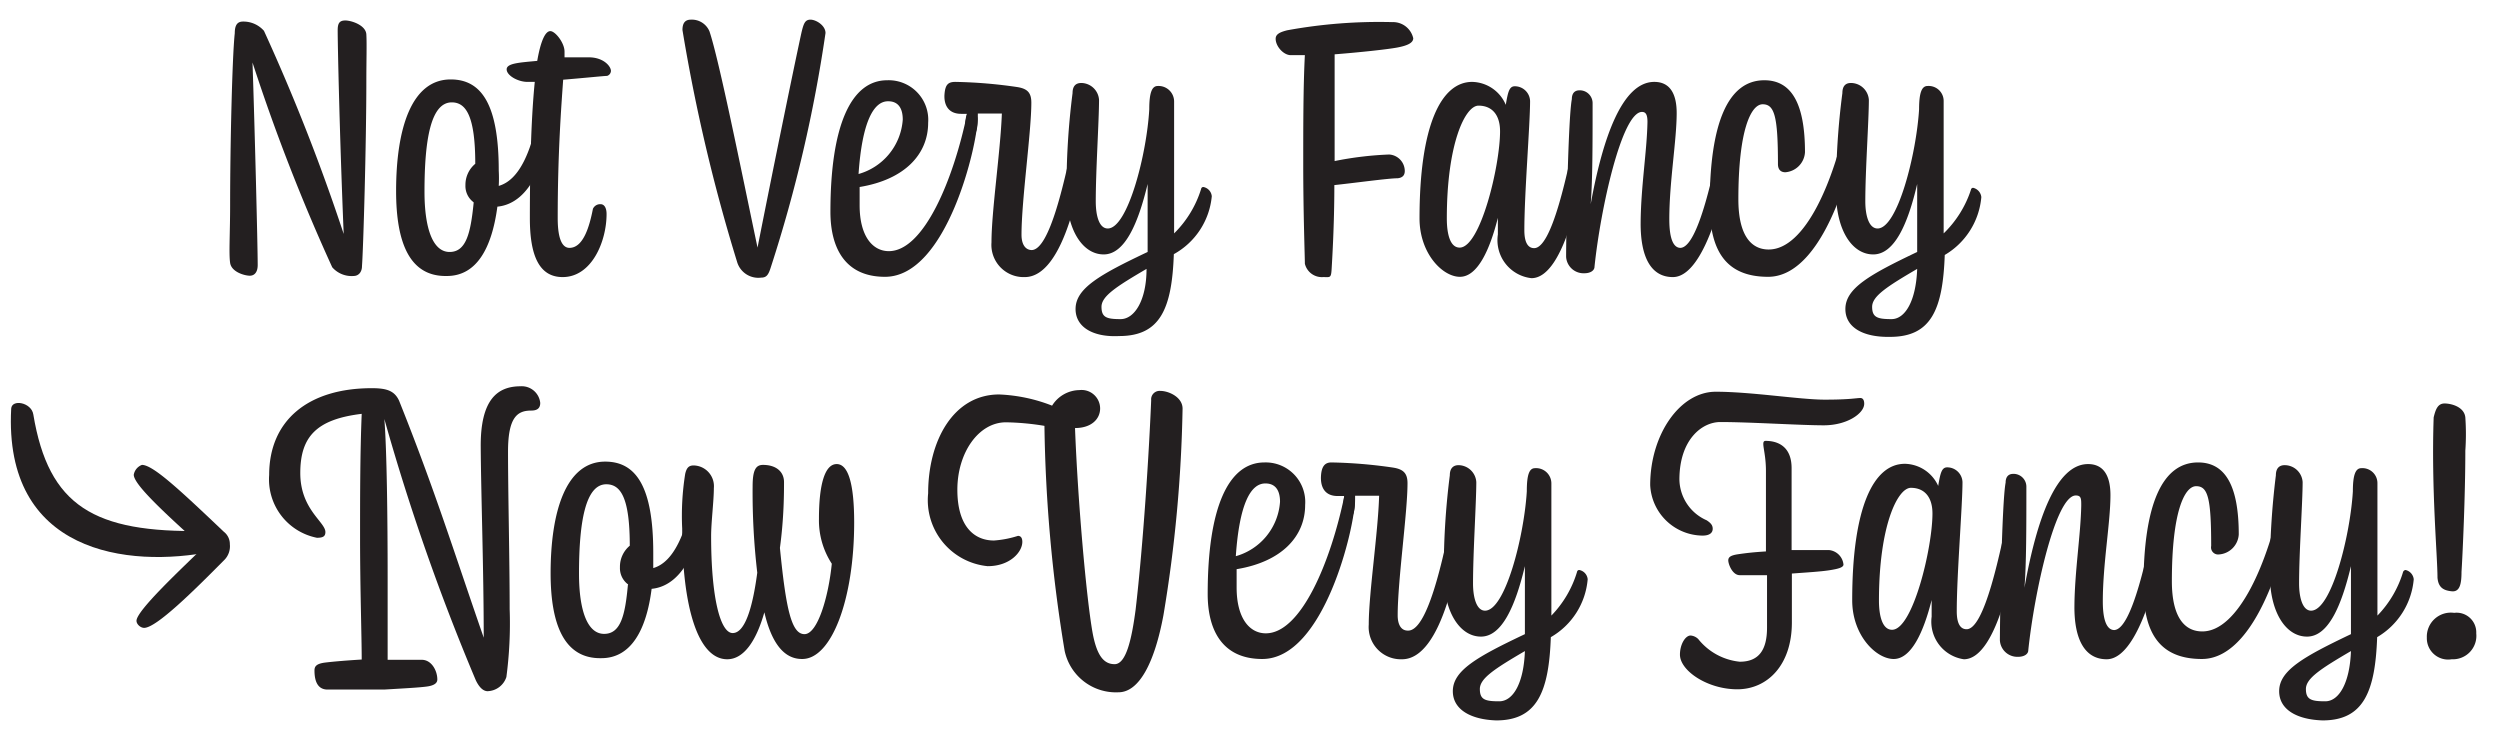
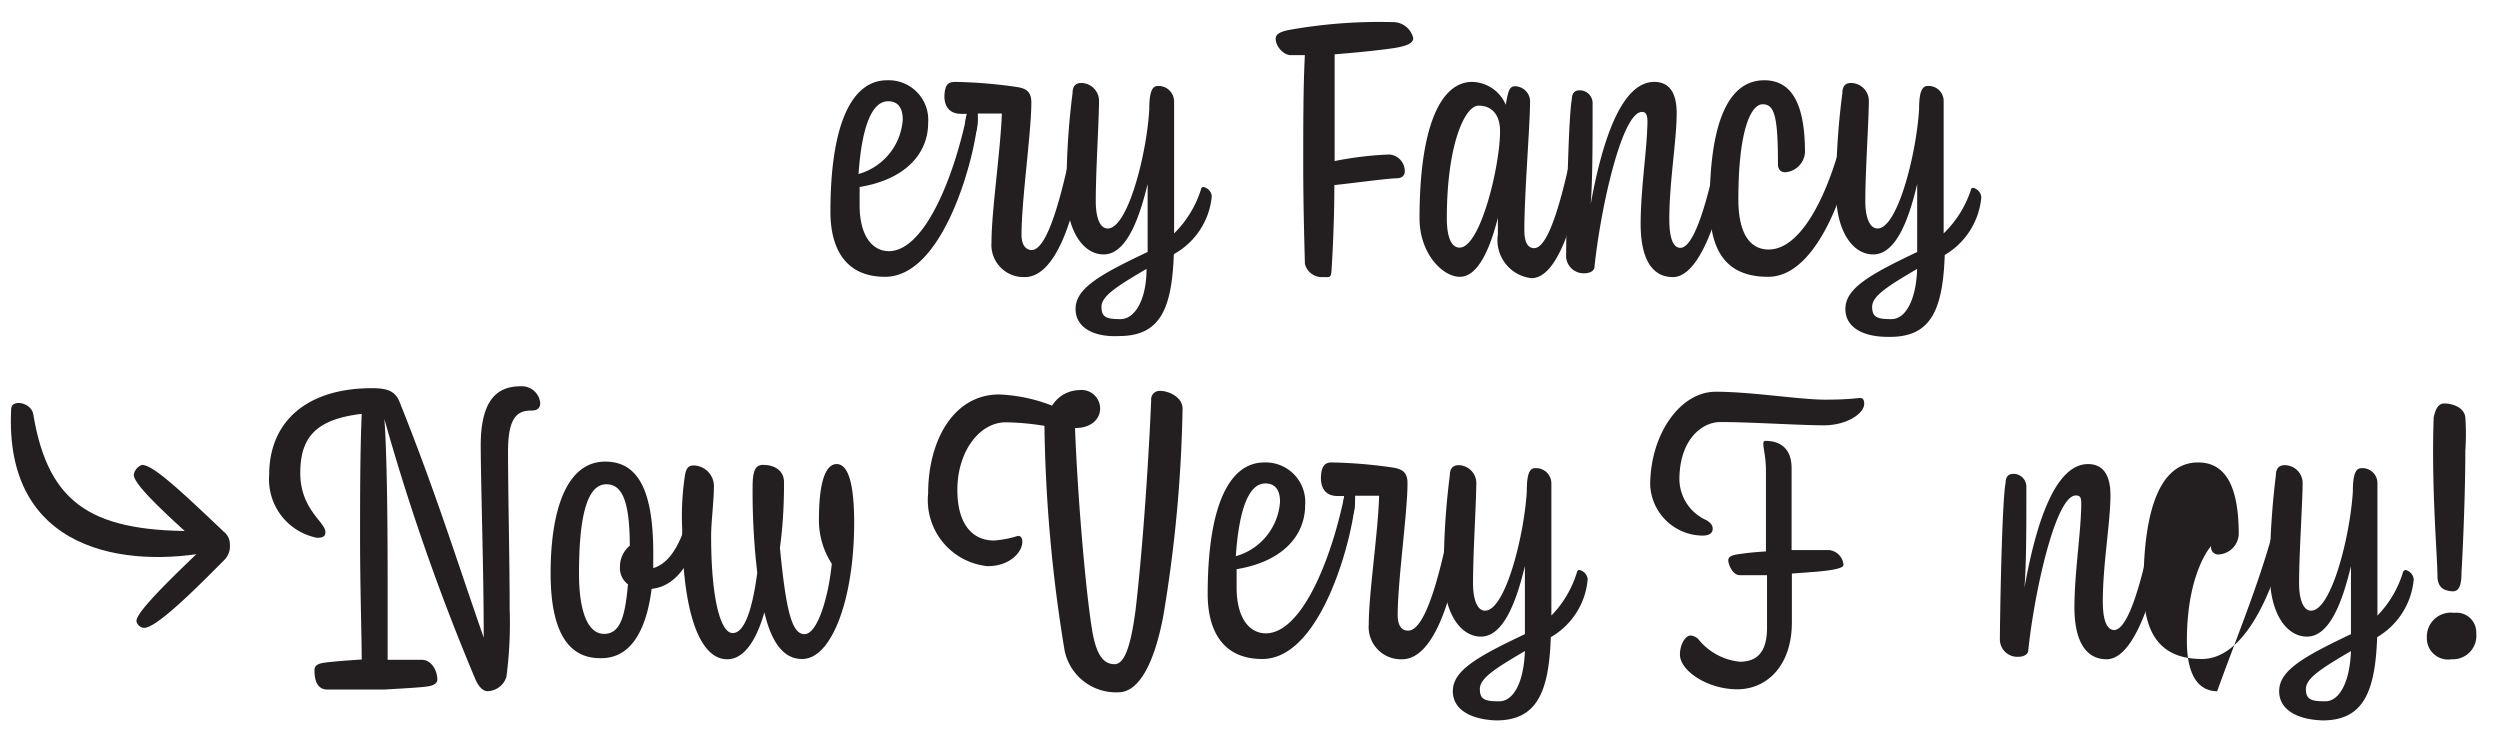
<svg xmlns="http://www.w3.org/2000/svg" viewBox="0 0 91.58 27.17">
  <title>Artboard 12 copy</title>
-   <path d="M8.43,7.52c0-2.22.08-5.51.17-6.3,0-.28.08-.43.3-.43a1,1,0,0,1,.77.34,72.71,72.71,0,0,1,2.92,7.44c-.15-3.64-.22-6.92-.22-7.46,0-.25.06-.36.28-.36s.75.17.77.51,0,1,0,1.7c0,2.3-.11,6.13-.16,6.79,0,.21-.12.36-.31.36a.94.94,0,0,1-.78-.32,70.44,70.44,0,0,1-2.92-7.5c.08,2.34.19,6.71.19,7.42,0,.25-.11.39-.29.39s-.67-.13-.72-.47S8.43,8.53,8.43,7.52Z" style="fill:#231f20" />
-   <path d="M14.51,7c0-2.26.55-4.09,2-4.09,1.13,0,1.76.92,1.76,3.34a5.06,5.06,0,0,1,0,.56c.77-.22,1.2-1.29,1.47-2.69,0-.08.06-.14.09-.14s.29.18.29.39c-.07,1.39-.65,3.08-1.9,3.2-.2,1.5-.75,2.54-1.85,2.54C15,10.14,14.51,8.88,14.51,7Zm2.84.41a.74.74,0,0,1-.3-.63A1,1,0,0,1,17.41,6h0c0-1.75-.34-2.25-.86-2.25-.77,0-1,1.37-1,3.27,0,1.36.31,2.21.92,2.21S17.24,8.53,17.35,7.44Z" style="fill:#231f20" />
-   <path d="M19.41,8c0-2.29.07-3.91.18-5h-.27c-.34,0-.76-.23-.76-.46s.51-.25,1.12-.31c.13-.75.3-1.09.48-1.09s.52.43.52.75V2.1l.89,0c.54,0,.81.33.81.5a.2.2,0,0,1-.14.18c-.1,0-.88.08-1.61.14-.07,1-.2,2.69-.2,5.07,0,.84.2,1.09.43,1.09.52,0,.74-.82.86-1.43A.29.29,0,0,1,22,7.48c.14,0,.22.14.22.36,0,1-.54,2.31-1.61,2.31C19.75,10.15,19.41,9.36,19.41,8Z" style="fill:#231f20" />
-   <path d="M25,1.1c0-.22.07-.38.31-.38a.7.7,0,0,1,.68.43c.36,1.08,1.16,5.07,1.76,7.92.55-2.79,1.33-6.6,1.61-7.88.08-.33.13-.47.33-.47s.55.21.55.49a52,52,0,0,1-2,8.57c-.09.29-.16.39-.36.39A.81.81,0,0,1,27,9.59,64.24,64.24,0,0,1,25,1.1Z" style="fill:#231f20" />
  <path d="M35.43,4.15c0-.1.06-.15.1-.15s.28.18.28.36c0,.9-1.11,5.78-3.39,5.78-1.48,0-2-1.08-2-2.38,0-3.15.75-4.82,2.08-4.82A1.45,1.45,0,0,1,34,4.5c0,1.15-.86,2.08-2.51,2.35,0,.21,0,.43,0,.67,0,1.14.48,1.68,1.07,1.68C33.84,9.2,34.93,6.58,35.43,4.15Zm-4,2.23a2.23,2.23,0,0,0,1.64-2c0-.43-.18-.67-.53-.67C32,3.7,31.58,4.47,31.45,6.38Z" style="fill:#231f20" />
  <path d="M39.5,4.15c.07-.35.39,0,.37.26-.19,2.28-.89,5.74-2.33,5.74a1.18,1.18,0,0,1-1.22-1.27c0-1.15.33-3.34.38-4.72-.24,0-.57,0-.88,0,0,.25,0,.5-.07.68s0,.18-.11.18-.32-.14-.3-.26,0-.35.08-.59h-.21c-.51,0-.64-.38-.61-.73S34.74,3,35,3a17.54,17.54,0,0,1,2.27.19c.36.06.51.2.51.57,0,1.08-.36,3.57-.36,4.84,0,.35.14.56.38.56C38.43,9.13,39,6.83,39.5,4.15Z" style="fill:#231f20" />
  <path d="M39.4,11.32c0-.76.89-1.26,2.64-2.09,0-.6,0-1.56,0-2.49-.35,1.46-.84,2.58-1.61,2.58s-1.36-.9-1.36-2.27a27.12,27.12,0,0,1,.22-3.64c0-.26.12-.37.32-.37a.66.66,0,0,1,.65.62c0,.74-.12,2.58-.12,3.71,0,.55.13,1,.44,1,.73,0,1.43-2.72,1.52-4.37,0-.61.1-.85.31-.85a.57.57,0,0,1,.6.56c0,.94,0,3.15,0,4.84A3.91,3.91,0,0,0,44,6.92a.08.08,0,0,1,.08-.07.38.38,0,0,1,.31.34A2.71,2.71,0,0,1,43,9.31c-.07,2-.5,3-2,3C40.07,12.36,39.4,12,39.4,11.32ZM42,9.85c-1.11.65-1.65,1-1.65,1.39s.19.45.7.45S42,11,42,9.85Z" style="fill:#231f20" />
  <path d="M46.73,1.42c0-.16.14-.24.42-.31A18.69,18.69,0,0,1,51,.81a.76.76,0,0,1,.77.59c0,.17-.21.27-.58.34s-1.4.18-2.3.25c0,.61,0,1.52,0,2.51,0,.45,0,.93,0,1.4a12.43,12.43,0,0,1,2-.24.61.61,0,0,1,.57.6c0,.16-.08.25-.26.27-.34,0-1.56.17-2.32.25,0,1.46-.08,2.74-.1,3.08s-.06.29-.31.29a.64.64,0,0,1-.67-.49c0-.25-.06-1.85-.06-3.64,0-1.37,0-2.87.06-4h-.54C47,2,46.73,1.69,46.73,1.42Z" style="fill:#231f20" />
  <path d="M54.87,8.59l0-.61c-.3,1.19-.75,2.16-1.39,2.16S52,9.28,52,8c0-3.38.78-5,1.93-5a1.37,1.37,0,0,1,1.23.84c.08-.48.13-.68.33-.68a.56.56,0,0,1,.56.54c0,.86-.21,3.39-.21,4.73,0,.53.18.66.36.66.64,0,1.22-2.63,1.65-4.9.07-.35.39,0,.38.26-.2,2.28-.91,5.74-2.13,5.74A1.4,1.4,0,0,1,54.87,8.59ZM53,8c0,.6.13,1.07.47,1.07.76,0,1.48-3,1.48-4.26,0-.61-.3-.94-.79-.94S53,5.27,53,8Z" style="fill:#231f20" />
  <path d="M63.2,4.15c0-.1,0-.15.09-.15s.28.18.28.37c0,.9-.83,5.78-2.29,5.78-.77,0-1.19-.68-1.18-2s.23-2.61.25-3.68c0-.25-.05-.37-.2-.37-.74,0-1.52,3.55-1.74,5.67,0,.14-.15.24-.37.24a.64.64,0,0,1-.67-.6c0-.71.07-5.06.21-5.78,0-.21.1-.31.25-.32a.47.47,0,0,1,.51.46c0,1.51,0,2.83-.07,3.71C58.72,5,59.44,3,60.6,3c.57,0,.82.43.82,1.14,0,1-.27,2.52-.27,3.89,0,.81.19,1.05.41,1.05C62.2,9.05,62.78,6.42,63.2,4.15Z" style="fill:#231f20" />
  <path d="M67.69,4.15c0-.1.06-.15.12-.15s.26.18.26.36c0,.9-1.08,5.78-3.3,5.78-1.58,0-2.14-1-2.14-2.65,0-3,.68-4.55,2-4.55,1,0,1.49.86,1.49,2.64a.78.78,0,0,1-.72.73c-.16,0-.27-.09-.27-.3,0-1.76-.13-2.19-.56-2.19s-.89.95-.89,3.48c0,1.37.5,1.84,1.11,1.84C66.14,9.14,67.21,6.58,67.69,4.15Z" style="fill:#231f20" />
  <path d="M67.6,11.32c0-.76.89-1.26,2.63-2.09,0-.6,0-1.56,0-2.49-.34,1.46-.83,2.58-1.61,2.58s-1.36-.9-1.36-2.27a27,27,0,0,1,.23-3.64c0-.26.12-.37.31-.37a.66.66,0,0,1,.66.62c0,.74-.13,2.58-.13,3.71,0,.55.14,1,.45,1,.73,0,1.42-2.72,1.52-4.37,0-.61.1-.85.31-.85a.55.55,0,0,1,.59.56c0,.94,0,3.15,0,4.84a3.92,3.92,0,0,0,1-1.6.08.08,0,0,1,.08-.07.39.39,0,0,1,.3.34,2.73,2.73,0,0,1-1.34,2.12c-.07,2-.5,3-2,3C68.26,12.36,67.6,12,67.6,11.32Zm2.63-1.47c-1.11.65-1.65,1-1.65,1.39s.2.45.71.45S70.19,11,70.23,9.85Z" style="fill:#231f20" />
  <path d="M17.43,24.92a81,81,0,0,1-3.35-9.57c.09,1.16.12,3.59.12,5.82,0,1.17,0,2.28,0,3h1.25c.36,0,.57.4.57.72,0,.12-.09.22-.39.26s-.89.07-1.56.11H14c-.61,0-1.32,0-2,0-.3,0-.48-.21-.48-.7,0-.15.07-.25.4-.29s.83-.08,1.33-.11c0-.87-.06-2.58-.06-4.48,0-1.48,0-3.05.06-4.52C11.59,15.36,11,16,11,17.33s.92,1.79.92,2.16c0,.16-.09.21-.31.21a2.18,2.18,0,0,1-1.75-2.3c0-2,1.43-3.18,3.76-3.18.54,0,.83.09,1,.46,1.31,3.27,2,5.51,3.1,8.68,0-2.49-.1-5.29-.11-7s.6-2.21,1.46-2.21a.68.68,0,0,1,.72.61c0,.21-.13.28-.33.28-.5,0-.85.23-.85,1.5,0,1.56.06,3.92.06,5.77a15,15,0,0,1-.12,2.49.75.75,0,0,1-.7.52C17.68,25.31,17.54,25.15,17.43,24.92Z" style="fill:#231f20" />
  <path d="M20.17,21c0-2.26.56-4.09,2-4.09,1.13,0,1.76.92,1.76,3.34,0,.2,0,.38,0,.56.76-.22,1.19-1.29,1.47-2.69,0-.08.05-.14.08-.14s.29.18.29.39c-.07,1.39-.65,3.08-1.9,3.2-.19,1.5-.75,2.54-1.84,2.54C20.67,24.14,20.17,22.88,20.17,21Zm2.84.41a.74.74,0,0,1-.3-.63,1,1,0,0,1,.36-.79h0c0-1.75-.33-2.25-.86-2.25-.76,0-1,1.37-1,3.27,0,1.36.31,2.21.92,2.21S22.9,22.53,23,21.44Z" style="fill:#231f20" />
  <path d="M28,22.43c-.3,1.06-.76,1.72-1.36,1.72-1.08,0-1.65-1.94-1.65-4.79a9.72,9.72,0,0,1,.11-2c.05-.22.13-.31.31-.31a.76.76,0,0,1,.74.83c0,.47-.1,1.25-.1,1.76,0,2.27.34,3.55.79,3.55s.73-.93.9-2.21a25.32,25.32,0,0,1-.17-3.16c0-.59.11-.79.38-.79.48,0,.77.25.77.63s0,1.31-.15,2.41c.22,2.23.42,3.16.9,3.16s.88-1.37,1-2.58A2.91,2.91,0,0,1,30,19c0-1.24.21-2,.65-2s.64.78.64,2.14c0,2.82-.83,5-1.9,5C28.69,24.15,28.25,23.5,28,22.43Z" style="fill:#231f20" />
  <path d="M39,23.84a54.59,54.59,0,0,1-.74-8.24,9.48,9.48,0,0,0-1.41-.13c-1,0-1.78,1.11-1.78,2.47s.63,1.86,1.34,1.86a3.71,3.71,0,0,0,.88-.17c.1,0,.16.07.16.22,0,.37-.45.89-1.27.89A2.43,2.43,0,0,1,34,18.07c0-1.93.93-3.62,2.6-3.62a5.94,5.94,0,0,1,1.94.41,1.2,1.2,0,0,1,1-.57.68.68,0,0,1,.76.67c0,.39-.32.72-.92.72.1,2.64.41,6.17.64,7.48.15.83.4,1.17.81,1.17s.62-.86.77-2c.28-2.4.49-5.73.57-7.67a.31.31,0,0,1,.34-.34c.29,0,.81.22.81.65a50.89,50.89,0,0,1-.7,7.56c-.32,1.72-.88,2.83-1.65,2.83A1.92,1.92,0,0,1,39,23.84Z" style="fill:#231f20" />
  <path d="M49.25,18.15c0-.1.06-.15.1-.15s.28.18.28.36c0,.9-1.11,5.78-3.39,5.78-1.48,0-2-1.08-2-2.38,0-3.15.75-4.82,2.08-4.82a1.45,1.45,0,0,1,1.49,1.56c0,1.15-.86,2.08-2.51,2.35,0,.21,0,.43,0,.67,0,1.14.48,1.68,1.07,1.68C47.66,23.2,48.75,20.58,49.25,18.15Zm-4,2.23a2.23,2.23,0,0,0,1.64-2c0-.43-.18-.67-.53-.67C45.81,17.7,45.4,18.47,45.27,20.38Z" style="fill:#231f20" />
  <path d="M53.32,18.15c.07-.35.39,0,.37.26-.19,2.28-.88,5.74-2.33,5.74a1.18,1.18,0,0,1-1.22-1.27c0-1.15.34-3.34.38-4.72-.24,0-.57,0-.88,0,0,.25,0,.5-.07.68s0,.18-.11.18-.32-.14-.3-.26.05-.35.08-.59H49c-.51,0-.63-.38-.61-.73s.14-.5.38-.5a17.54,17.54,0,0,1,2.27.19c.36.06.52.2.52.57,0,1.08-.36,3.57-.36,4.84,0,.35.13.56.37.56C52.25,23.13,52.83,20.83,53.32,18.15Z" style="fill:#231f20" />
  <path d="M53.22,25.32c0-.76.89-1.26,2.64-2.09,0-.6,0-1.56,0-2.49-.35,1.46-.84,2.58-1.61,2.58s-1.36-.9-1.36-2.27a27.12,27.12,0,0,1,.22-3.64c0-.26.13-.37.32-.37a.66.66,0,0,1,.65.62c0,.74-.12,2.58-.12,3.71,0,.55.14,1,.44,1,.74,0,1.43-2.72,1.53-4.37,0-.61.09-.85.3-.85a.56.56,0,0,1,.6.56c0,.94,0,3.15,0,4.84a3.91,3.91,0,0,0,.94-1.6.08.08,0,0,1,.08-.07.38.38,0,0,1,.31.34,2.71,2.71,0,0,1-1.35,2.12c-.07,2-.5,3.05-2,3.05C53.89,26.36,53.22,26,53.22,25.32Zm2.64-1.47c-1.11.65-1.65,1-1.65,1.39s.19.45.71.45S55.82,25,55.86,23.85Z" style="fill:#231f20" />
  <path d="M68.15,14.58c.1,0,.14.09.14.21,0,.35-.62.79-1.48.79s-2.71-.12-3.79-.12c-.68,0-1.5.65-1.5,2.11a1.66,1.66,0,0,0,1,1.49c.15.1.22.18.22.31s-.09.25-.37.25a1.94,1.94,0,0,1-1.92-1.85c0-1.85,1.09-3.42,2.4-3.42s3.08.29,4,.29S68,14.58,68.15,14.58Zm-3.47,1.57c.35,0,.95.13.95,1,0,.48,0,1.63,0,3H67a.59.59,0,0,1,.53.53c0,.11-.2.16-.52.21s-.83.08-1.37.12c0,.58,0,1.19,0,1.79,0,1.58-.91,2.45-2,2.45s-2.1-.68-2.1-1.27c0-.38.2-.7.39-.7a.45.45,0,0,1,.28.13,2.23,2.23,0,0,0,1.52.83c.7,0,1-.43,1-1.25,0-.36,0-1.08,0-1.92l-1,0c-.27,0-.42-.41-.42-.54s.1-.19.38-.23.52-.07,1-.1c0-1.07,0-2.21,0-2.95S64.48,16.15,64.68,16.15Z" style="fill:#231f20" />
-   <path d="M70.76,22.59l0-.61c-.3,1.19-.75,2.16-1.39,2.16s-1.52-.86-1.52-2.15c0-3.38.77-5,1.93-5A1.37,1.37,0,0,1,71,17.8c.08-.48.13-.68.33-.68a.56.56,0,0,1,.56.54c0,.86-.21,3.39-.21,4.73,0,.53.18.66.36.66.64,0,1.22-2.63,1.65-4.9.07-.35.39,0,.38.26-.2,2.28-.91,5.74-2.13,5.74A1.39,1.39,0,0,1,70.76,22.59ZM68.83,22c0,.6.14,1.07.48,1.07.76,0,1.48-3,1.48-4.26,0-.61-.3-.94-.79-.94S68.83,19.27,68.83,22Z" style="fill:#231f20" />
  <path d="M79.09,18.15q0-.15.09-.15c.13,0,.28.18.28.37,0,.9-.83,5.78-2.29,5.78-.77,0-1.19-.68-1.18-1.95s.23-2.61.25-3.68c0-.25,0-.37-.2-.37-.74,0-1.52,3.55-1.74,5.67,0,.14-.15.24-.37.24a.64.64,0,0,1-.67-.6c0-.71.07-5.06.21-5.78,0-.21.1-.31.25-.32a.47.47,0,0,1,.51.46c0,1.51,0,2.83-.07,3.71C74.61,19,75.33,17,76.49,17c.57,0,.82.43.82,1.14,0,1-.28,2.52-.28,3.89,0,.81.2,1.05.42,1.05C78.09,23.05,78.67,20.42,79.09,18.15Z" style="fill:#231f20" />
-   <path d="M83.58,18.15c0-.1.06-.15.11-.15s.27.18.27.36c0,.9-1.08,5.78-3.3,5.78-1.58,0-2.14-1-2.14-2.65,0-3,.68-4.55,2-4.55,1,0,1.49.86,1.49,2.64a.78.78,0,0,1-.72.73A.26.26,0,0,1,81,20c0-1.76-.12-2.19-.55-2.19s-.89.95-.89,3.48c0,1.37.5,1.84,1.11,1.84C82,23.14,83.1,20.58,83.58,18.15Z" style="fill:#231f20" />
+   <path d="M83.58,18.15c0-.1.06-.15.11-.15s.27.18.27.36c0,.9-1.08,5.78-3.3,5.78-1.58,0-2.14-1-2.14-2.65,0-3,.68-4.55,2-4.55,1,0,1.49.86,1.49,2.64a.78.78,0,0,1-.72.73A.26.26,0,0,1,81,20s-.89.95-.89,3.48c0,1.37.5,1.84,1.11,1.84C82,23.14,83.1,20.58,83.58,18.15Z" style="fill:#231f20" />
  <path d="M83.49,25.32c0-.76.89-1.26,2.63-2.09,0-.6,0-1.56,0-2.49-.35,1.46-.83,2.58-1.61,2.58s-1.36-.9-1.36-2.27a28.89,28.89,0,0,1,.22-3.64c0-.26.13-.37.32-.37a.66.66,0,0,1,.66.62c0,.74-.13,2.58-.13,3.71,0,.55.14,1,.44,1,.74,0,1.43-2.72,1.53-4.37,0-.61.1-.85.31-.85a.55.55,0,0,1,.59.56c0,.94,0,3.15,0,4.84a3.91,3.91,0,0,0,.94-1.6.11.11,0,0,1,.09-.07.39.39,0,0,1,.3.34,2.73,2.73,0,0,1-1.34,2.12c-.07,2-.5,3.05-2,3.05C84.15,26.36,83.49,26,83.49,25.32Zm2.63-1.47c-1.11.65-1.65,1-1.65,1.39s.2.45.71.45S86.08,25,86.12,23.85Z" style="fill:#231f20" />
  <path d="M88.9,23.36a.88.88,0,0,1,1-.91.72.72,0,0,1,.81.75.86.86,0,0,1-.9.95A.78.78,0,0,1,88.9,23.36Zm.65-8.58c.24,0,.72.12.76.51a8.8,8.8,0,0,1,0,1.22c0,1.65-.1,3.82-.14,4.44,0,.46-.07.74-.36.71s-.49-.13-.52-.5c0-.79-.23-3.25-.14-5.87C89.22,15,89.3,14.78,89.55,14.78Z" style="fill:#231f20" />
  <path d="M5,22.74c0-.37,1.64-1.9,2.44-2.68-1.61-1.44-2.54-2.34-2.54-2.67a.47.47,0,0,1,.3-.36c.41,0,1.41.94,3,2.45a.57.57,0,0,1,.22.46.71.71,0,0,1-.21.58C7.12,21.62,5.73,23,5.28,23,5.15,23,5,22.87,5,22.74Z" style="fill:#231f20" />
  <path d="M7.45,19.45c-4,.07-5.67-.9-6.23-4.27-.07-.44-.79-.57-.81-.21-.28,5.28,4.25,5.86,7.38,5.23C7.66,19.89,7.45,19.45,7.45,19.45Z" style="fill:#231f20" />
</svg>